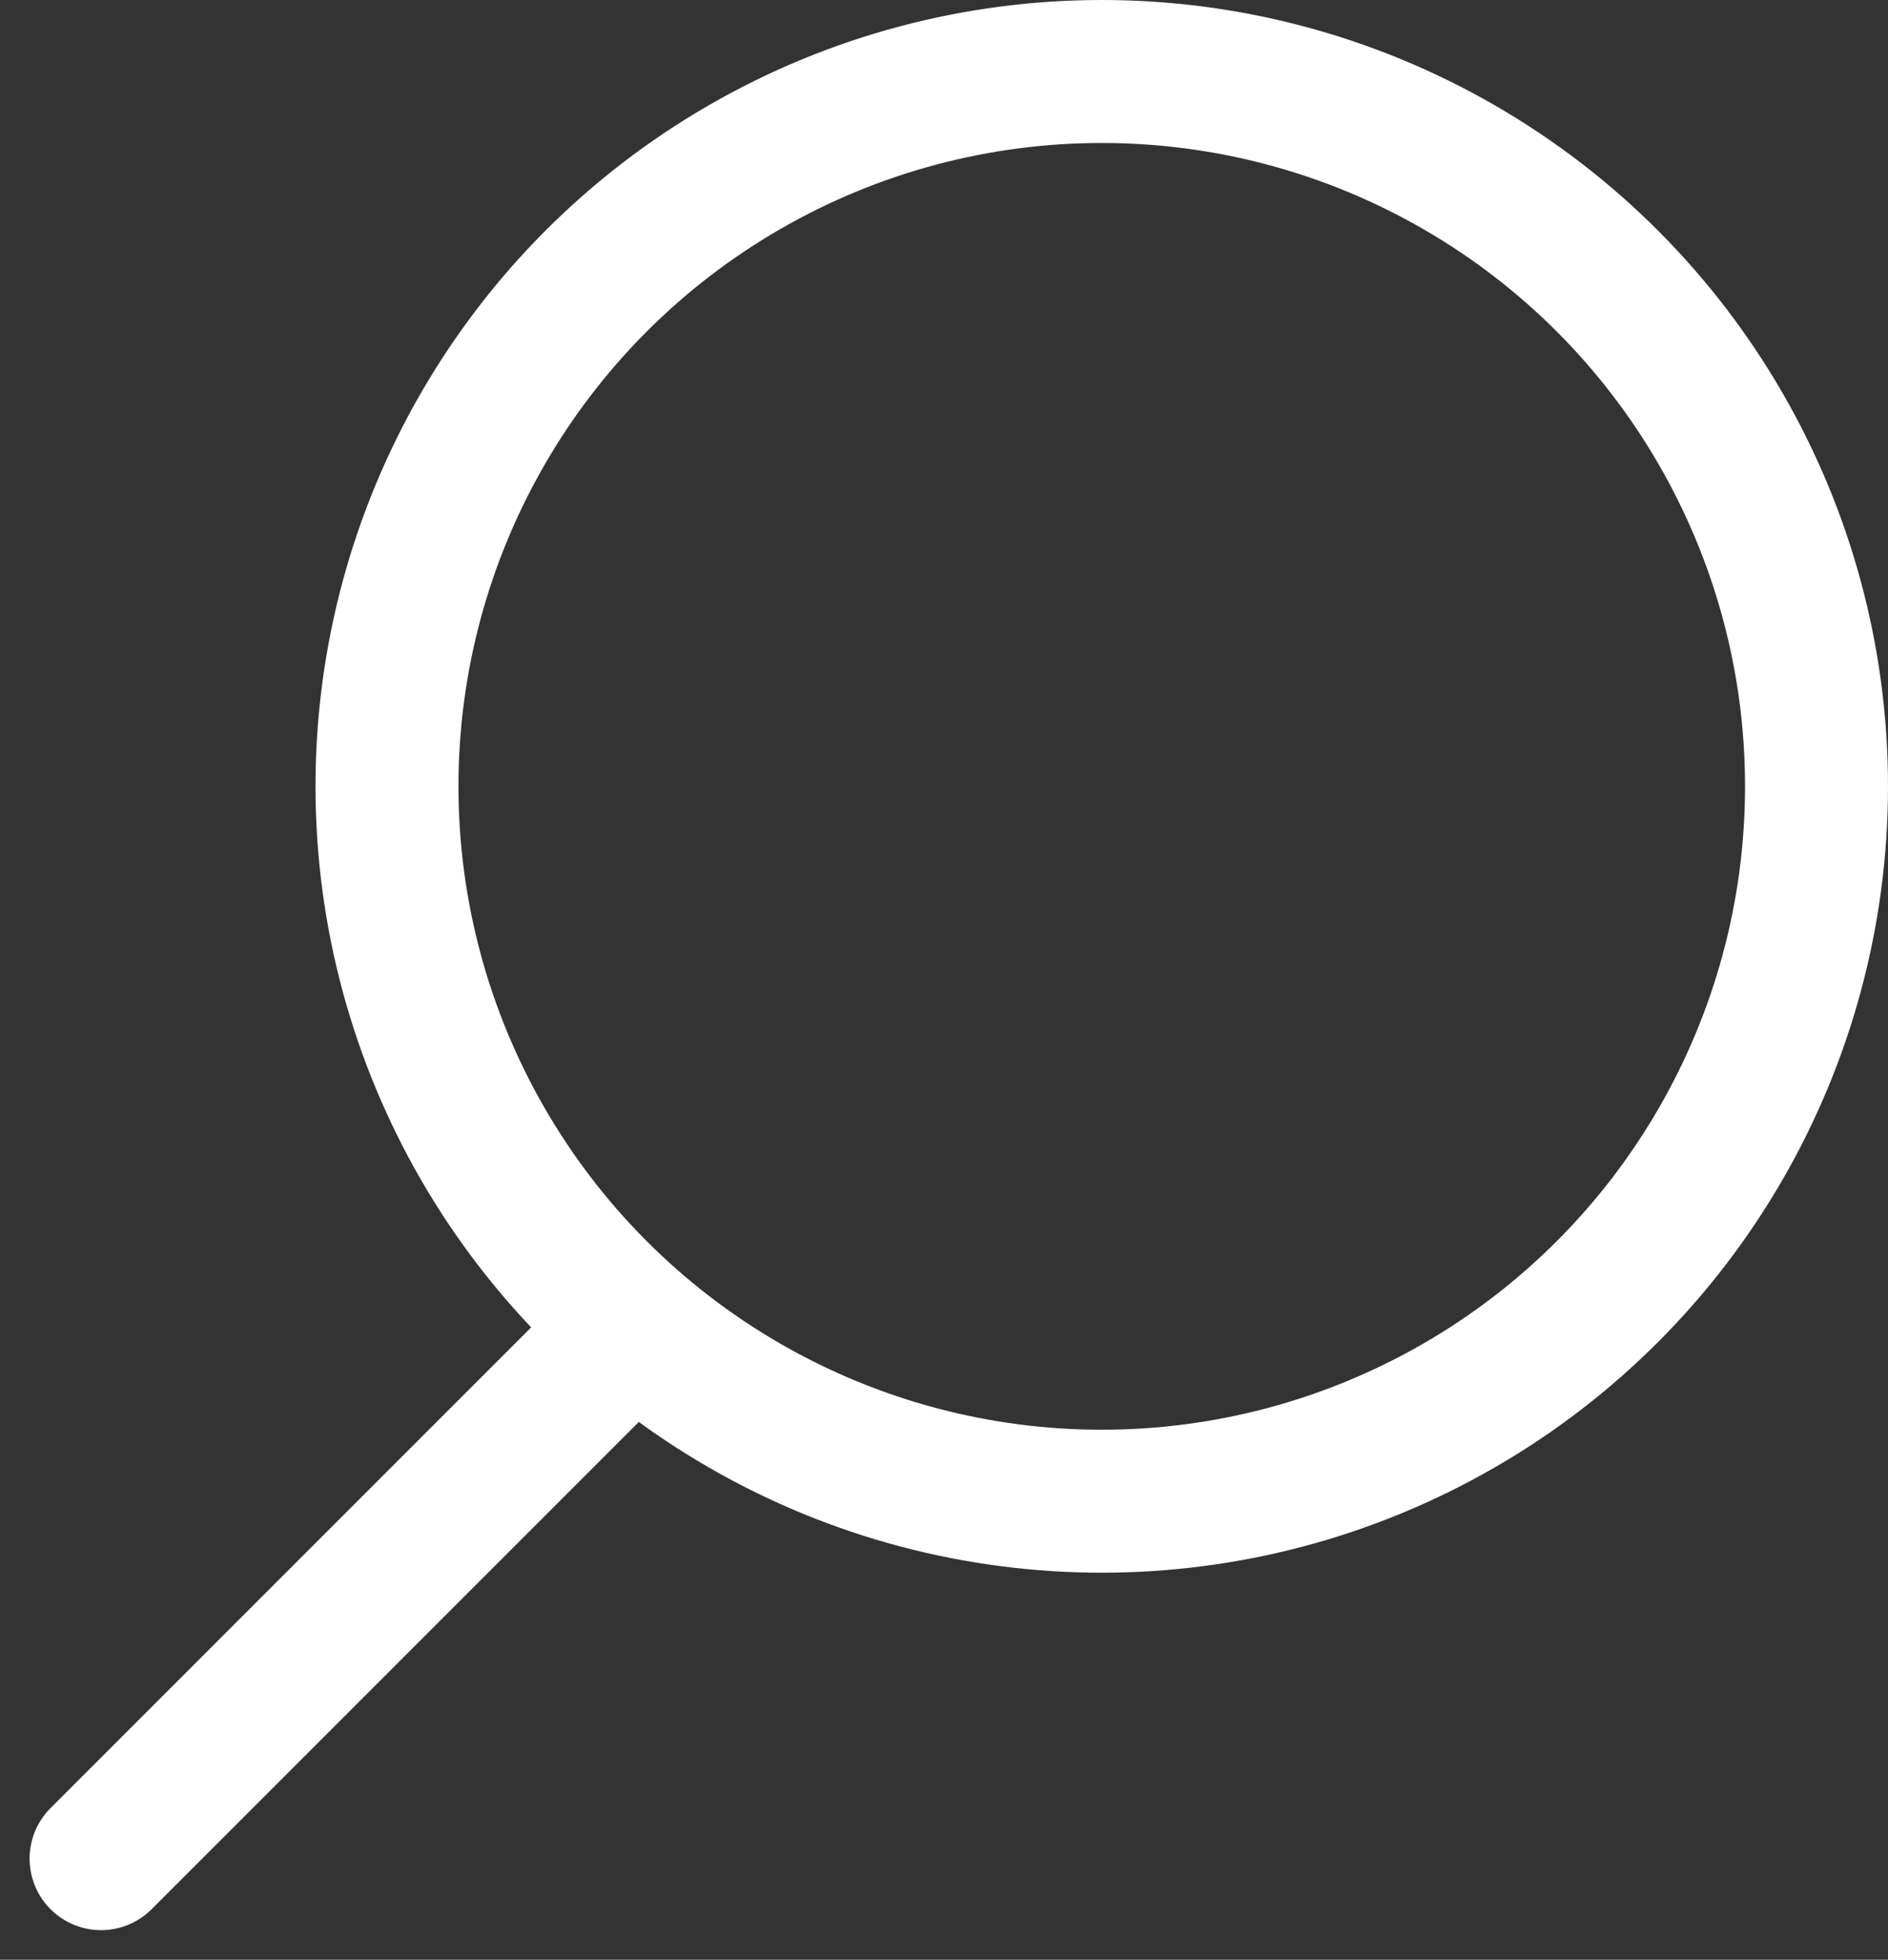
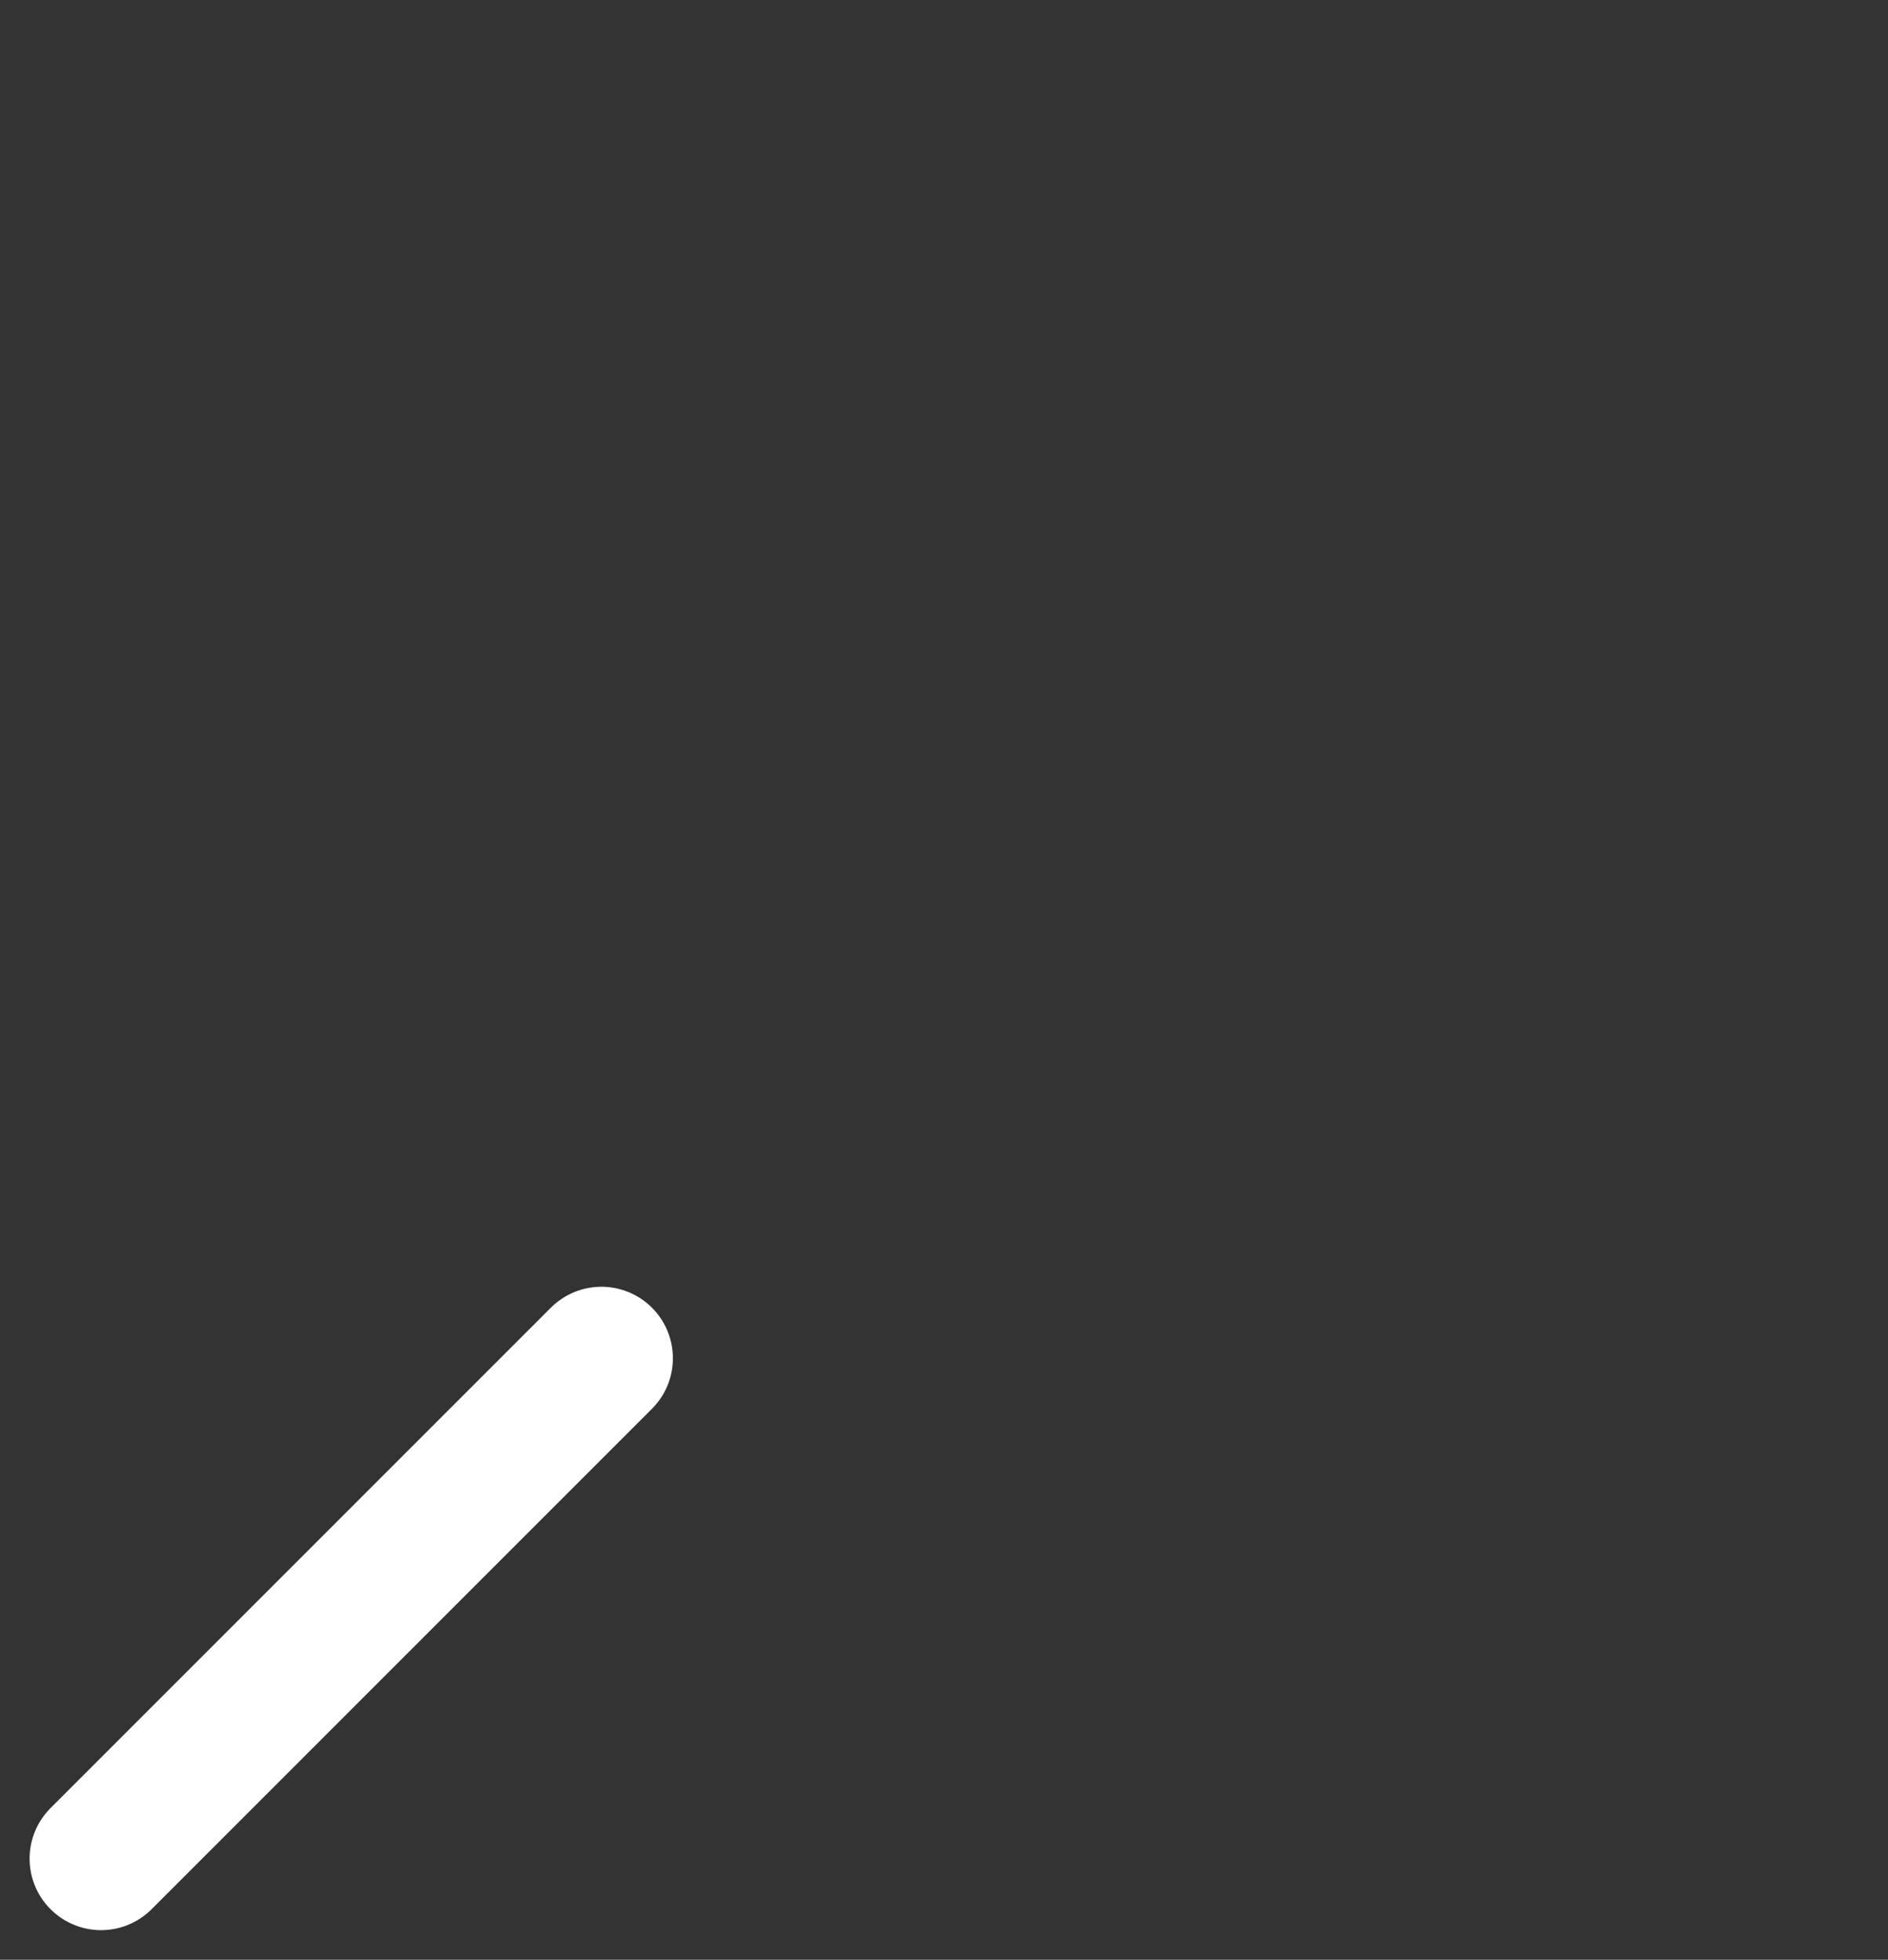
<svg xmlns="http://www.w3.org/2000/svg" width="26.414" height="27.414" viewBox="0 0 26.414 27.414">
  <rect x="0" y="0" width="26.414" height="27.414" fill="#333333" stroke="none" />
  <g id="Group_299" data-name="Group 299" transform="translate(-249.586 -2946)">
    <g id="Ellipse_25" data-name="Ellipse 25" transform="translate(254 2946)" fill="none" stroke="#fff" stroke-width="2">
      <circle cx="11" cy="11" r="11" stroke="none" />
-       <circle cx="11" cy="11" r="10" fill="none" />
    </g>
    <line id="Line_112" data-name="Line 112" x1="7" y2="7" transform="translate(251 2965)" fill="none" stroke="#fff" stroke-linecap="round" stroke-width="2" />
  </g>
</svg>